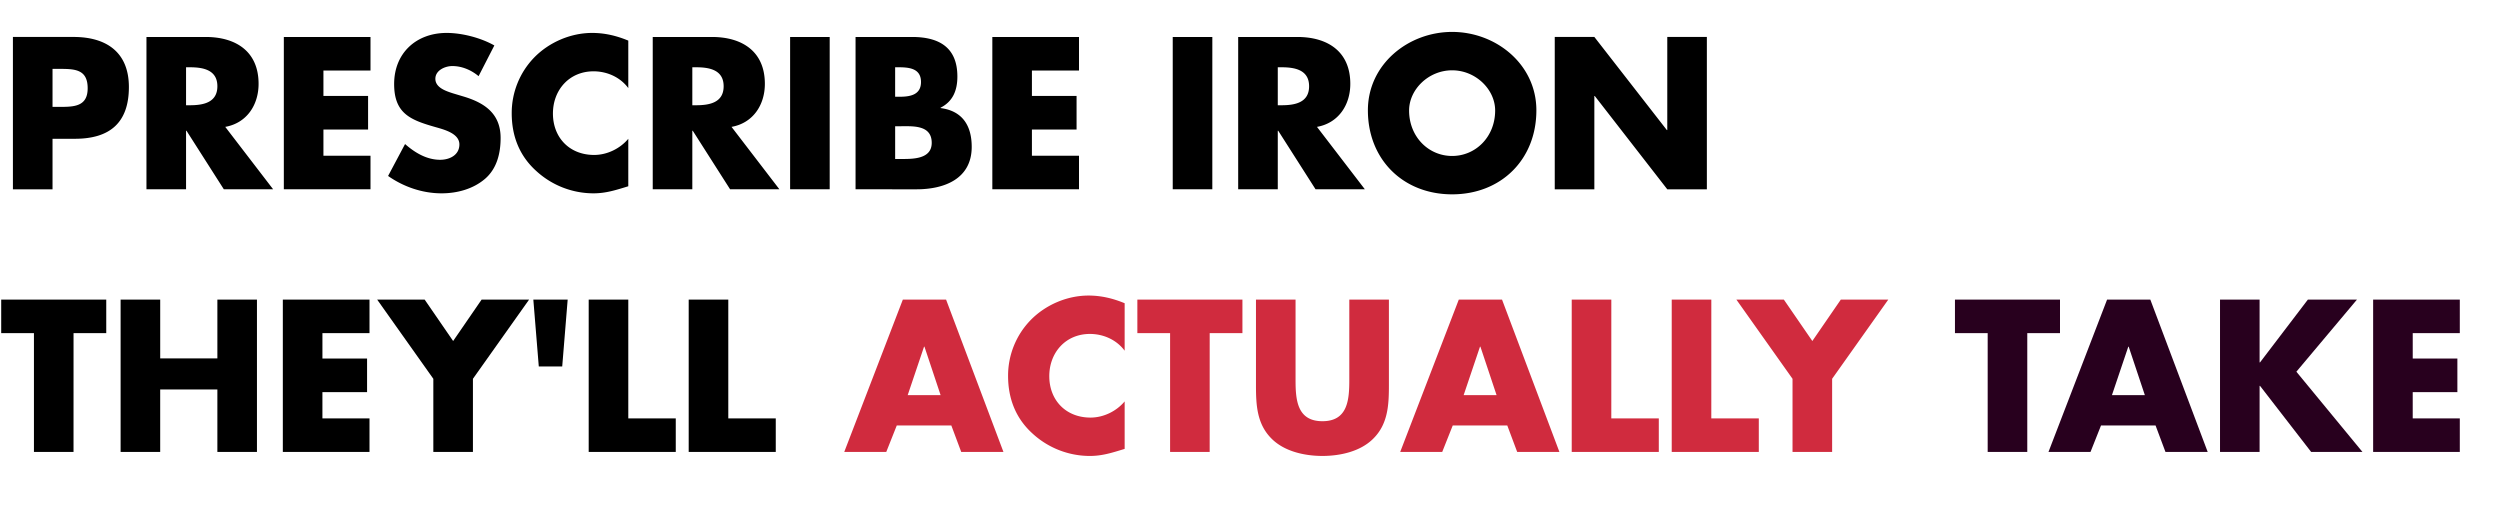
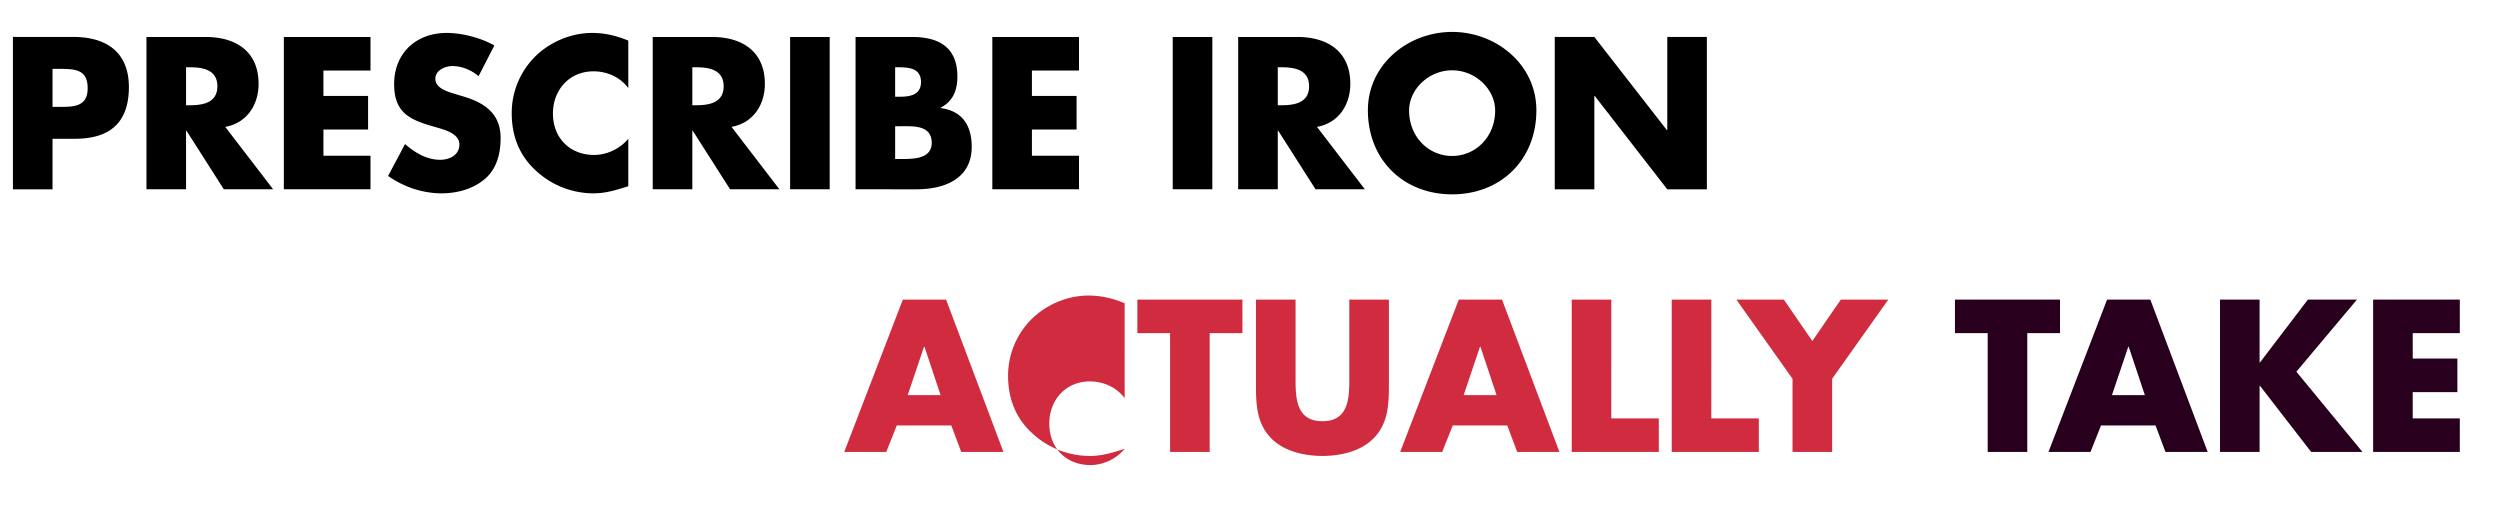
<svg xmlns="http://www.w3.org/2000/svg" width="180" height="38.182" viewBox="0 0 180 38.182">
  <path d="M.93 13.63h2.852V9.992h1.614c2.488 0 3.884-1.135 3.884-3.724 0-2.516-1.63-3.607-3.985-3.607H.93zm2.852-8.67h.48c1.105 0 2.05.015 2.05 1.396 0 1.339-1.017 1.339-2.05 1.339h-.48zM16.218 9.135c1.557-.277 2.4-1.586 2.4-3.099 0-2.341-1.643-3.374-3.81-3.374h-4.263v10.967h2.851V9.411h.03l2.69 4.218h3.55zm-2.822-4.291h.277c.93 0 1.978.174 1.978 1.367s-1.047 1.367-1.978 1.367h-.277zM26.676 5.076V2.662h-6.24v10.967h6.24v-2.414h-3.389V9.324h3.215V6.909h-3.215V5.076zM35.593 3.273c-.975-.553-2.327-.902-3.433-.902-2.196 0-3.782 1.454-3.782 3.68 0 2.124 1.178 2.589 2.968 3.098.61.175 1.73.451 1.73 1.251 0 .77-.712 1.105-1.381 1.105-.975 0-1.819-.509-2.531-1.134l-1.222 2.298c1.12.786 2.473 1.251 3.854 1.251 1.106 0 2.255-.305 3.113-1.033.873-.742 1.135-1.862 1.135-2.952 0-1.775-1.178-2.546-2.706-2.997l-.727-.218c-.495-.16-1.265-.407-1.265-1.047 0-.611.698-.917 1.221-.917.699 0 1.368.291 1.891.728zM45.237 2.924c-.844-.35-1.688-.553-2.604-.553-1.542 0-3.098.669-4.175 1.774a5.74 5.74 0 00-1.614 4.015c0 1.63.552 3.055 1.76 4.145a6.106 6.106 0 004.116 1.615c.887 0 1.571-.218 2.517-.509V9.993c-.597.712-1.528 1.163-2.459 1.163-1.774 0-2.967-1.25-2.967-2.981 0-1.702 1.178-3.04 2.924-3.04.974 0 1.92.421 2.502 1.207zM52.67 9.135c1.556-.277 2.4-1.586 2.4-3.099 0-2.341-1.644-3.374-3.812-3.374h-4.261v10.967h2.85V9.411h.03l2.69 4.218h3.55zm-2.823-4.291h.277c.93 0 1.978.174 1.978 1.367s-1.047 1.367-1.978 1.367h-.277zM59.738 2.662h-2.85v10.967h2.85zM64.451 9.09h.291c.93 0 2.342-.13 2.342 1.194 0 1.207-1.426 1.163-2.27 1.163h-.363zm1.542 4.54c2.007 0 3.97-.757 3.97-3.055 0-1.528-.668-2.59-2.24-2.793v-.03c.888-.45 1.208-1.25 1.208-2.24 0-2.094-1.309-2.85-3.258-2.85H61.6v10.967zM64.45 4.843h.204c.77 0 1.658.058 1.658 1.061 0 .931-.786 1.062-1.542 1.062h-.32zM77.688 5.076V2.662h-6.24v10.967h6.24v-2.414h-3.39V9.324h3.215V6.909h-3.215V5.076zM87.288 2.662h-2.851v10.967h2.85zM94.822 9.135c1.556-.277 2.4-1.586 2.4-3.099 0-2.341-1.644-3.374-3.81-3.374h-4.263v10.967H92V9.411h.03l2.69 4.218h3.55zM92 4.844h.277c.93 0 1.978.174 1.978 1.367s-1.047 1.367-1.978 1.367H92zM104.553 2.298c-3.156 0-6.065 2.327-6.065 5.644 0 3.549 2.545 6.05 6.065 6.05 3.52 0 6.066-2.501 6.066-6.05 0-3.317-2.91-5.644-6.066-5.644zm0 2.764c1.702 0 3.098 1.382 3.098 2.894 0 1.891-1.396 3.273-3.098 3.273s-3.098-1.382-3.098-3.273c0-1.512 1.396-2.894 3.098-2.894zM111.942 13.63h2.851V6.91h.03l5.221 6.72h2.85V2.661h-2.85v6.705h-.03l-5.22-6.705h-2.852z" />
  <g>
-     <path d="M5.295 23.986H7.65V21.57H.087v2.415h2.357v8.552h2.85zM11.535 25.804V21.57H8.684v10.967h2.85v-4.494h4.117v4.494h2.85V21.571h-2.85v4.233zM26.604 23.986V21.57h-6.24v10.967h6.24v-2.414h-3.39v-1.891h3.215v-2.415h-3.214v-1.832zM31.2 27.273v5.265h2.851v-5.265l4.044-5.702h-3.419l-2.05 2.982-2.051-2.982h-3.419zM38.4 21.571l.393 4.815h1.687l.393-4.815zM45.237 21.571h-2.851v10.967h6.269v-2.414h-3.418zM52.437 21.571h-2.851v10.967h6.269v-2.414h-3.418z" />
-   </g>
+     </g>
  <g fill="#d02b3e">
-     <path d="M68.495 30.633l.712 1.905h3.04l-4.13-10.967h-3.113l-4.218 10.967h3.025l.756-1.905zm-.771-2.182h-2.371l1.178-3.49h.03zM80.975 21.833c-.844-.35-1.687-.553-2.604-.553-1.542 0-3.098.67-4.174 1.775a5.74 5.74 0 00-1.615 4.014c0 1.63.553 3.055 1.76 4.146a6.106 6.106 0 004.116 1.614c.888 0 1.571-.218 2.517-.509v-3.418c-.597.713-1.527 1.164-2.458 1.164-1.775 0-2.968-1.251-2.968-2.982 0-1.702 1.179-3.04 2.924-3.04.975 0 1.92.422 2.502 1.207zM87.098 23.986h2.357V21.57H81.89v2.415h2.357v8.552h2.85zM97.15 21.571v5.775c0 1.425-.102 2.981-1.935 2.981s-1.935-1.556-1.935-2.981V21.57h-2.85v6.167c0 1.411.058 2.808 1.148 3.87.917.901 2.357 1.221 3.637 1.221 1.28 0 2.72-.32 3.636-1.222 1.091-1.061 1.15-2.458 1.15-3.869v-6.167zM108.524 30.633l.713 1.905h3.04l-4.131-10.967h-3.113l-4.218 10.967h3.025l.757-1.905zm-.77-2.182h-2.372l1.178-3.49h.03zM116.015 21.571h-2.851v10.967h6.27v-2.414h-3.42zM123.215 21.571h-2.851v10.967h6.27v-2.414h-3.42zM129.062 27.273v5.265h2.851v-5.265l4.044-5.702h-3.418l-2.051 2.982-2.051-2.982h-3.418z" />
+     <path d="M68.495 30.633l.712 1.905h3.04l-4.13-10.967h-3.113l-4.218 10.967h3.025l.756-1.905zm-.771-2.182h-2.371l1.178-3.49h.03zM80.975 21.833c-.844-.35-1.687-.553-2.604-.553-1.542 0-3.098.67-4.174 1.775a5.74 5.74 0 00-1.615 4.014c0 1.63.553 3.055 1.76 4.146a6.106 6.106 0 004.116 1.614c.888 0 1.571-.218 2.517-.509c-.597.713-1.527 1.164-2.458 1.164-1.775 0-2.968-1.251-2.968-2.982 0-1.702 1.179-3.04 2.924-3.04.975 0 1.92.422 2.502 1.207zM87.098 23.986h2.357V21.57H81.89v2.415h2.357v8.552h2.85zM97.15 21.571v5.775c0 1.425-.102 2.981-1.935 2.981s-1.935-1.556-1.935-2.981V21.57h-2.85v6.167c0 1.411.058 2.808 1.148 3.87.917.901 2.357 1.221 3.637 1.221 1.28 0 2.72-.32 3.636-1.222 1.091-1.061 1.15-2.458 1.15-3.869v-6.167zM108.524 30.633l.713 1.905h3.04l-4.131-10.967h-3.113l-4.218 10.967h3.025l.757-1.905zm-.77-2.182h-2.372l1.178-3.49h.03zM116.015 21.571h-2.851v10.967h6.27v-2.414h-3.42zM123.215 21.571h-2.851v10.967h6.27v-2.414h-3.42zM129.062 27.273v5.265h2.851v-5.265l4.044-5.702h-3.418l-2.051 2.982-2.051-2.982h-3.418z" />
  </g>
  <g fill="#28001E">
    <path d="M145.964 23.986h2.356V21.57h-7.563v2.415h2.356v8.552h2.851zM155.2 30.633l.713 1.905h3.04l-4.13-10.967h-3.113l-4.219 10.967h3.026l.756-1.905zm-.77-2.182h-2.371l1.178-3.49h.029zM162.72 26.095h-.029V21.57h-2.85v10.967h2.85v-4.756h.03l3.68 4.756h3.694l-4.756-5.774 4.363-5.193h-3.534zM177.106 23.986V21.57h-6.24v10.967h6.24v-2.414h-3.39v-1.891h3.215v-2.415h-3.214v-1.832z" />
  </g>
</svg>